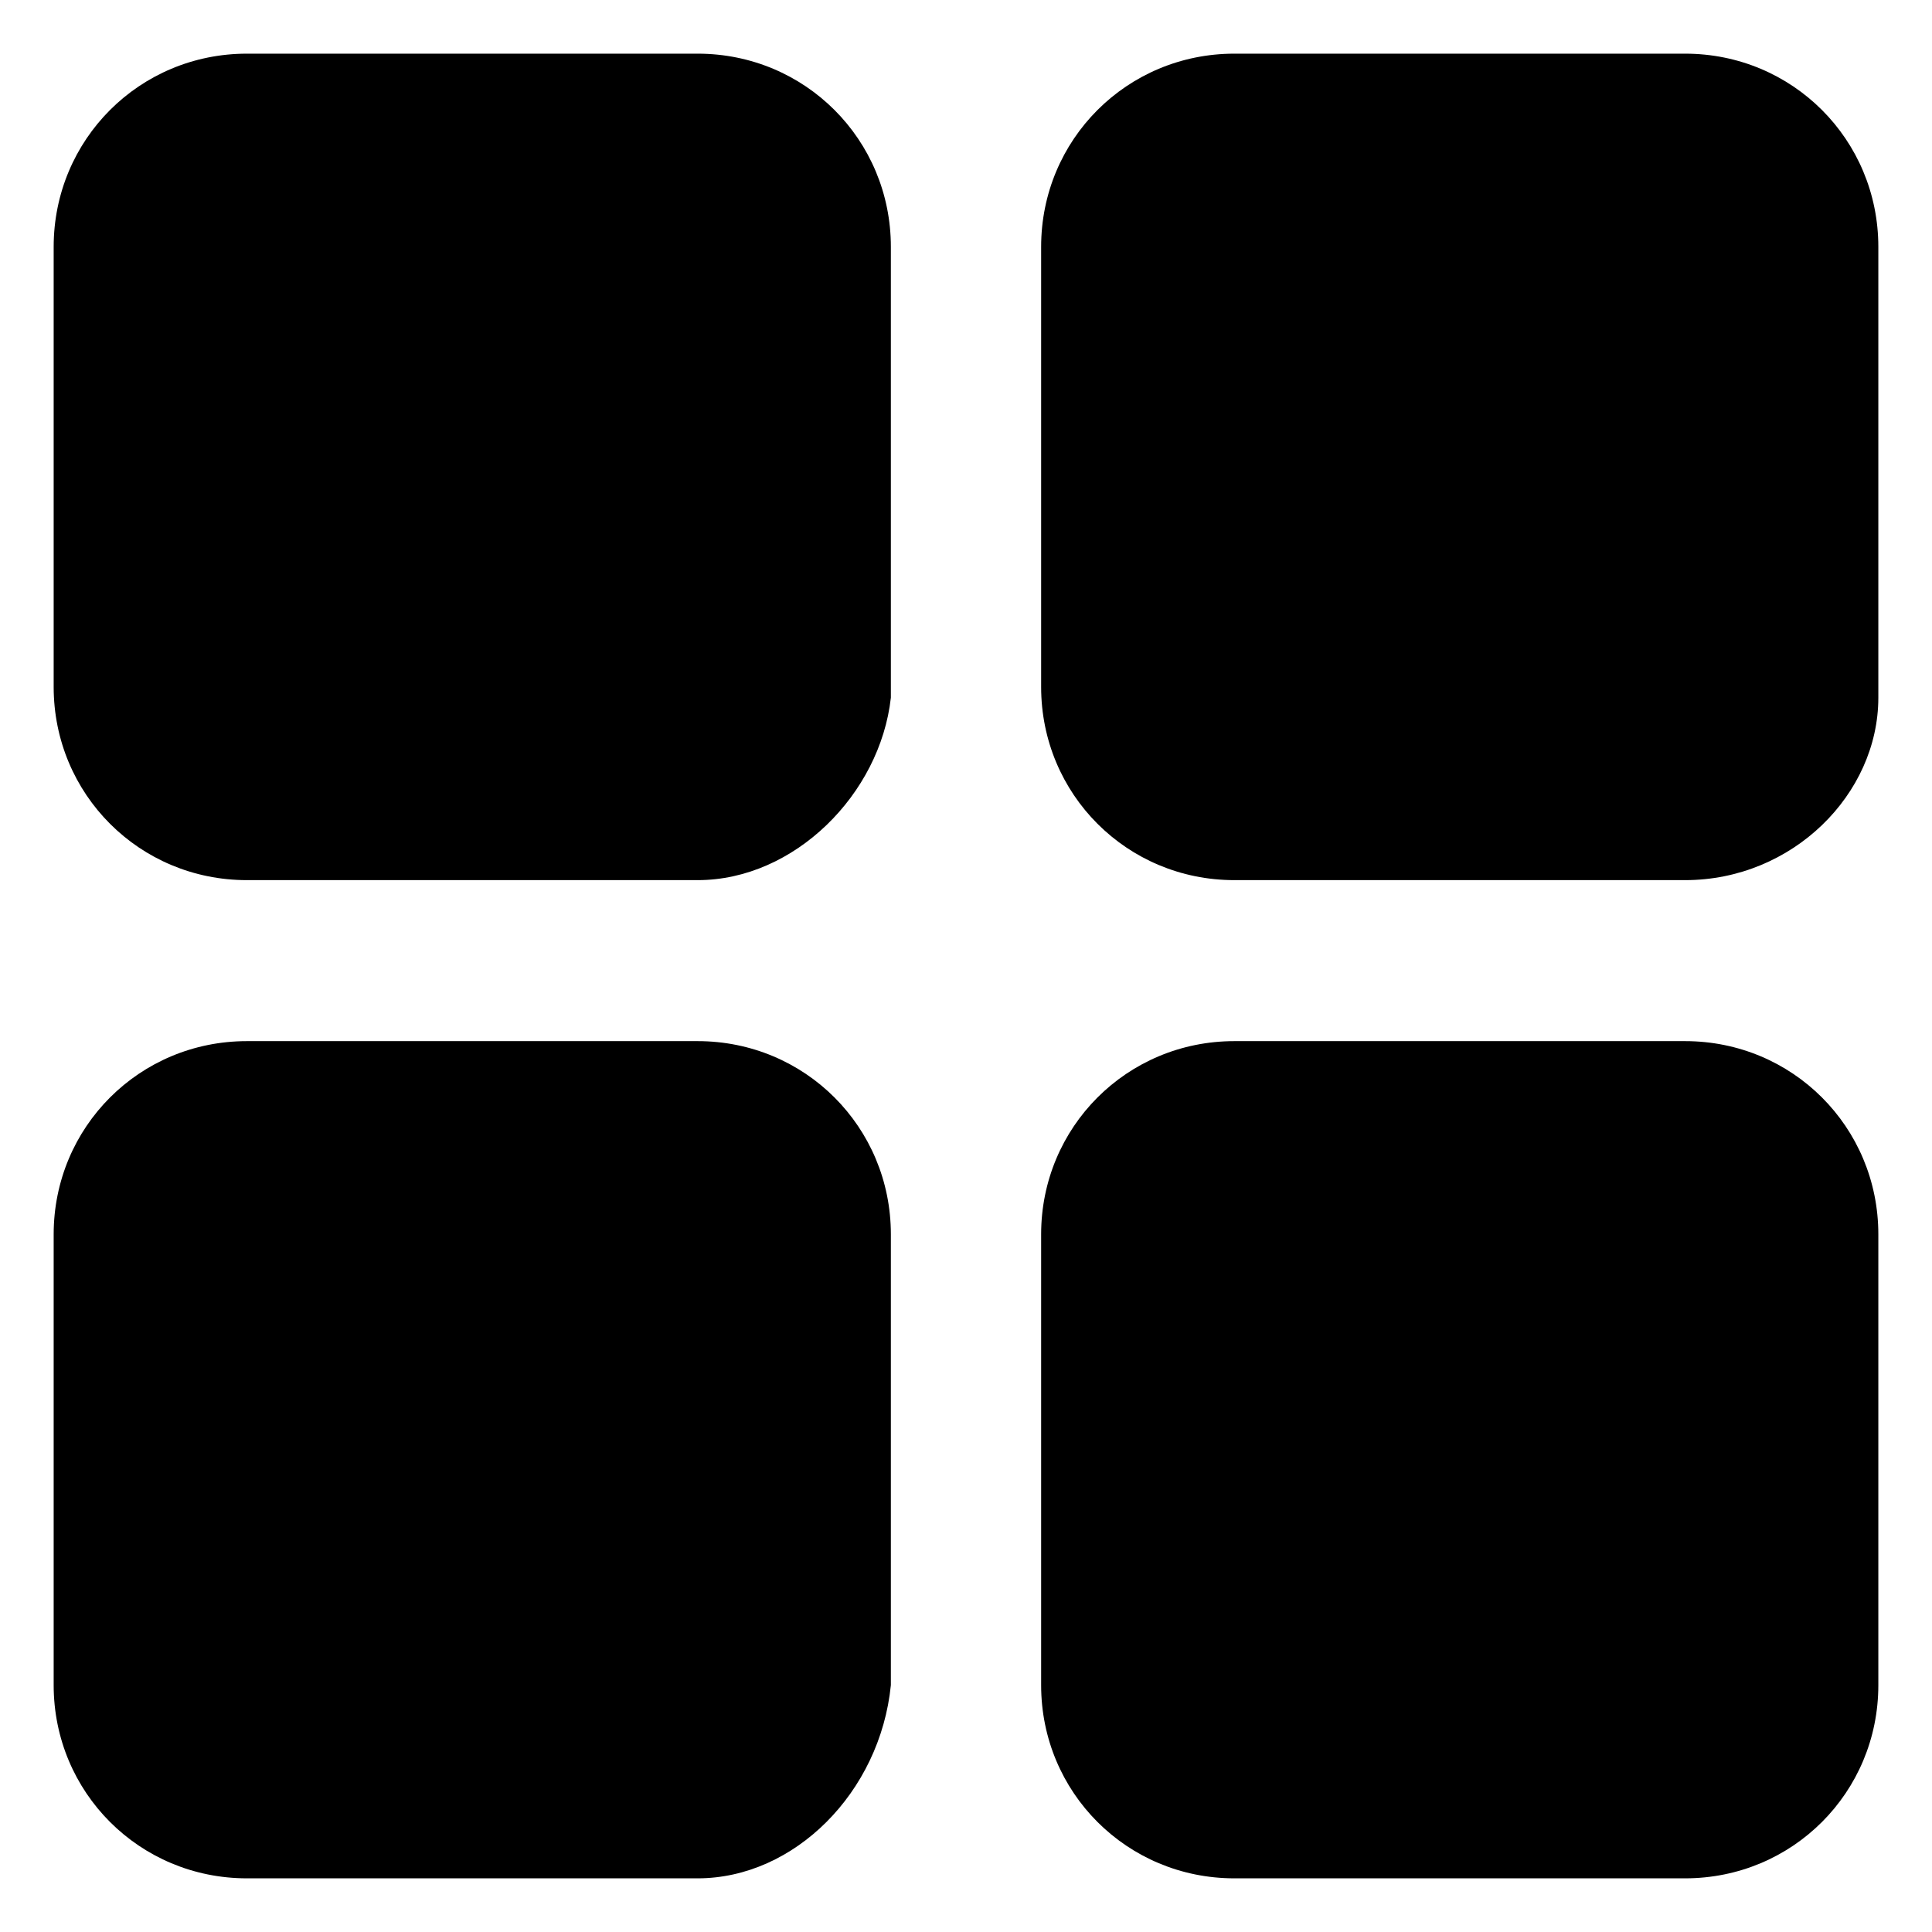
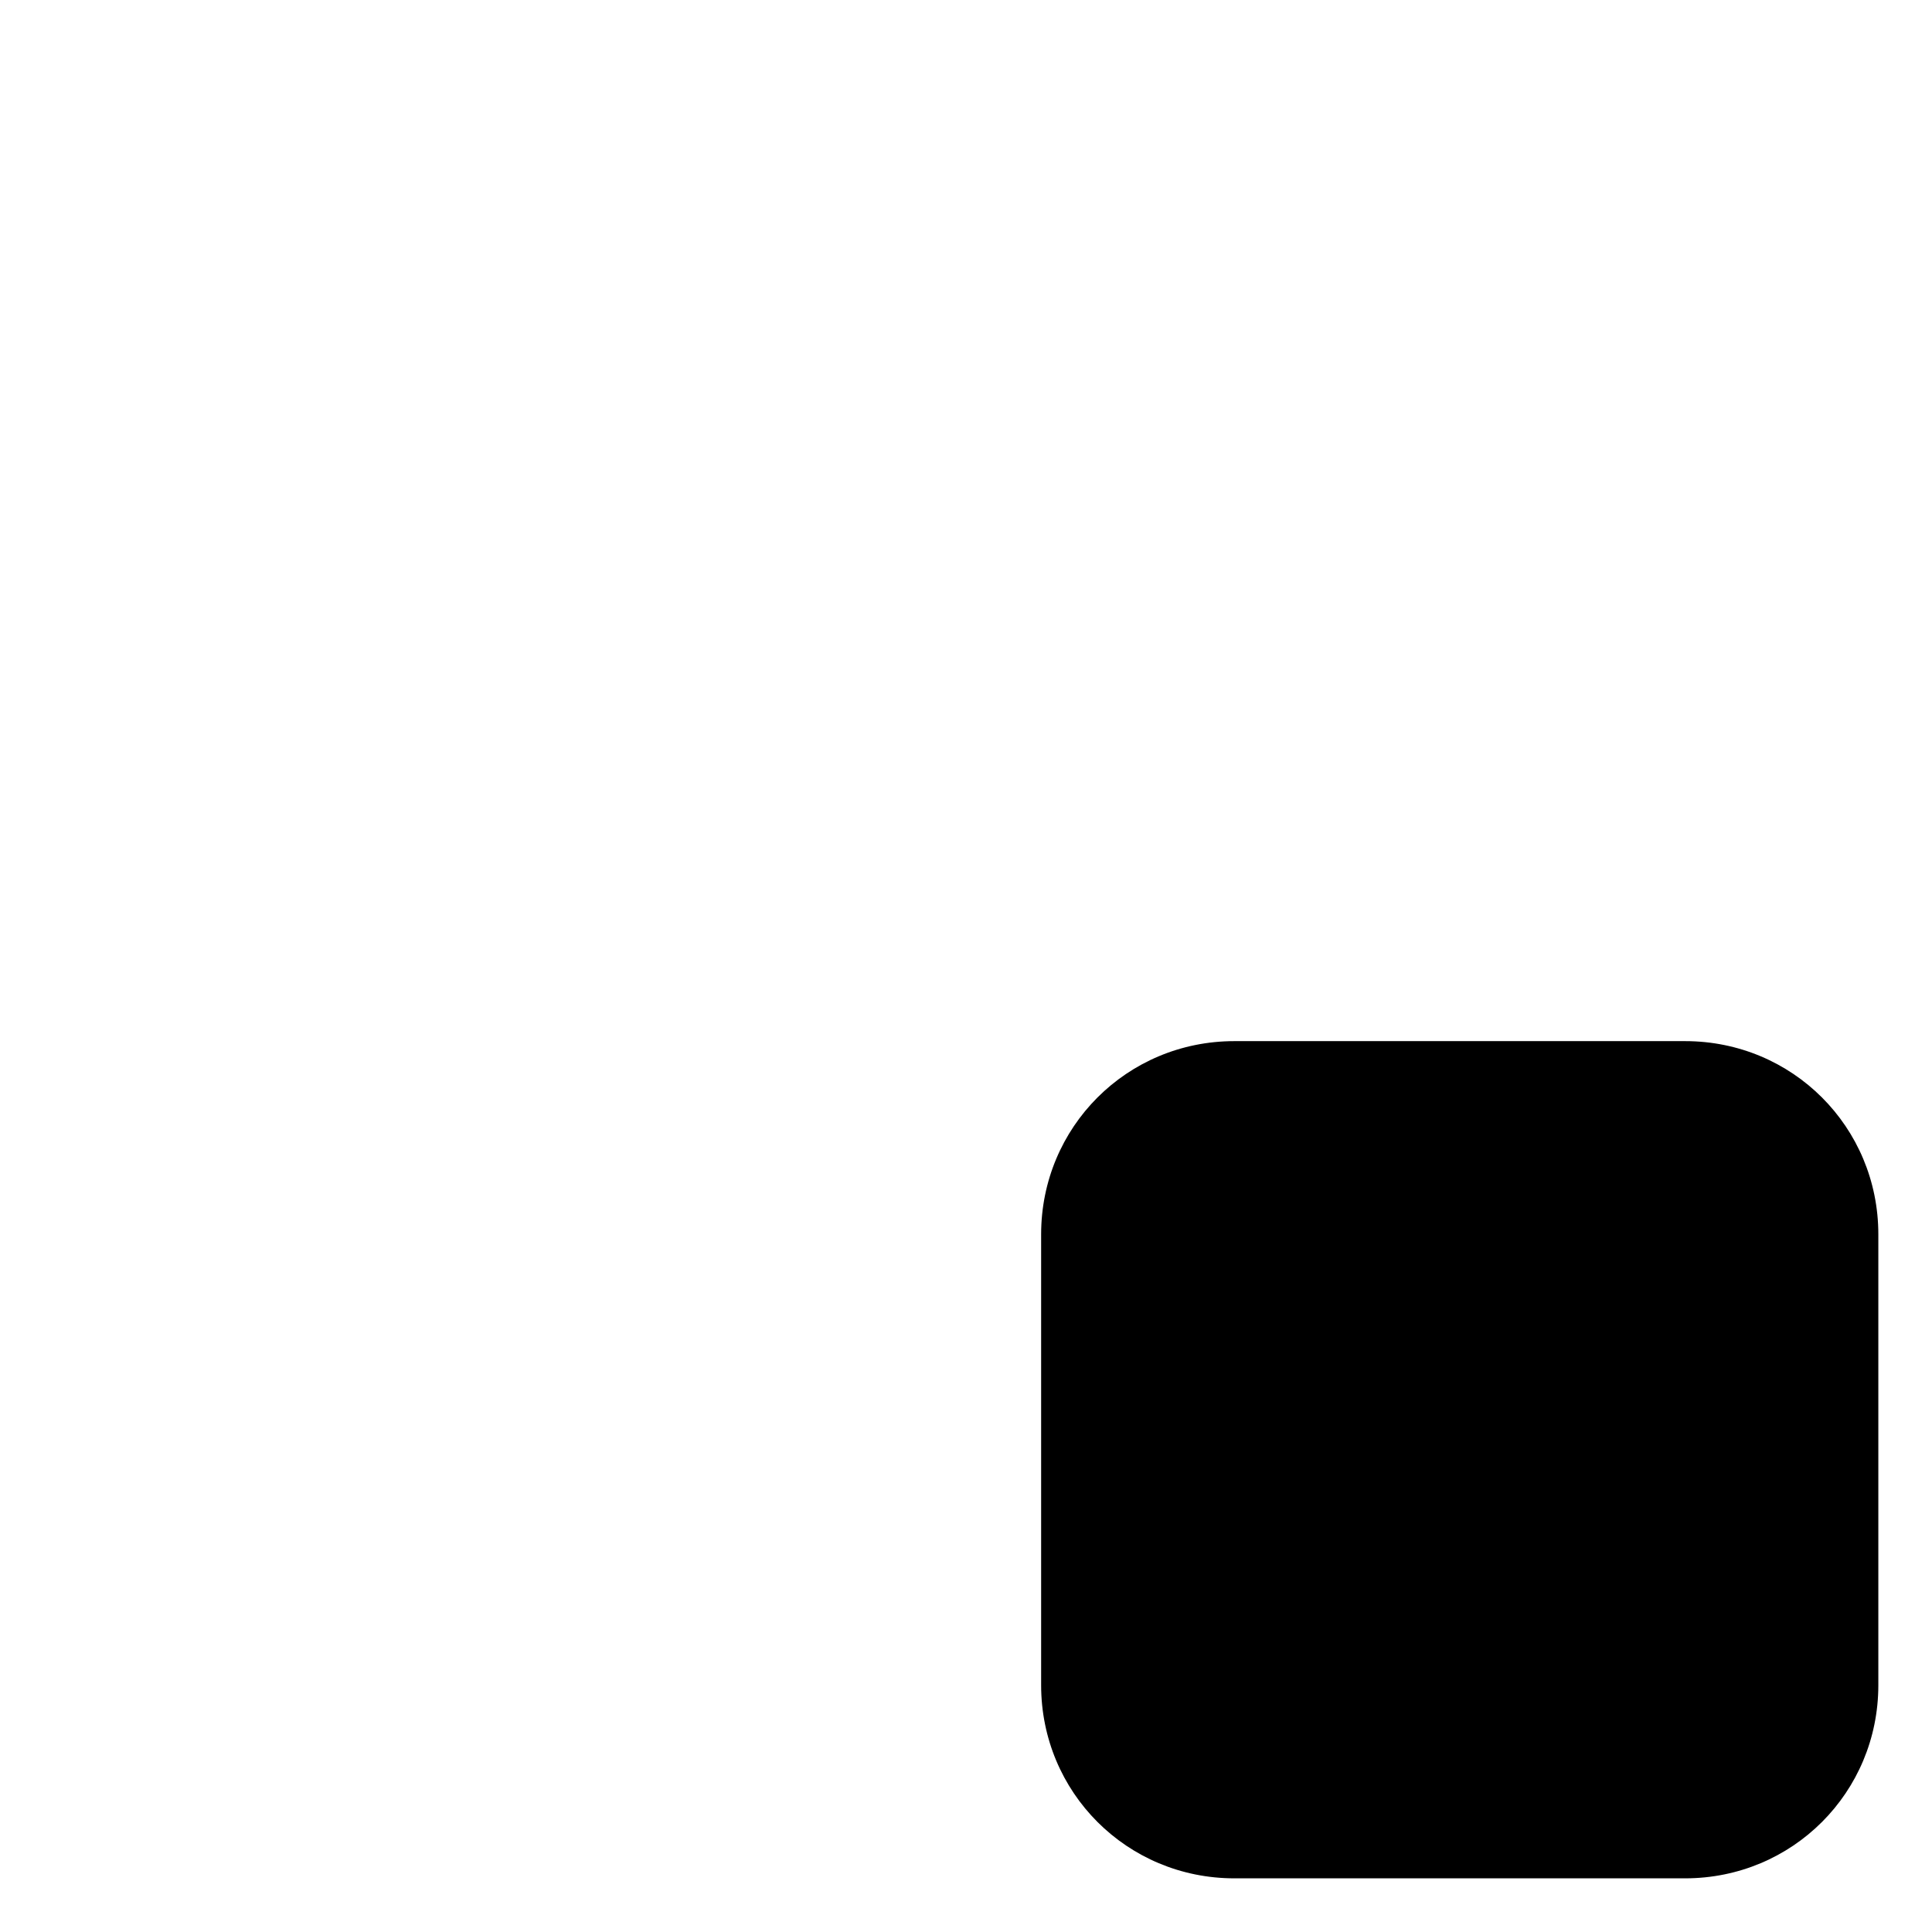
<svg xmlns="http://www.w3.org/2000/svg" version="1.1" id="Layer_1" x="0px" y="0px" width="18px" height="18px" viewBox="-1 1 18 18" style="enable-background:new -1 1 18 18;" xml:space="preserve">
  <g id="XMLID_2482_">
-     <path id="XMLID_2488_" d="M5.5,9.2H1.3c-1,0-1.8-0.8-1.8-1.8V3.3c0-1,0.8-1.8,1.8-1.8h4.2c1,0,1.8,0.8,1.8,1.8v4.2   C7.2,8.4,6.4,9.2,5.5,9.2z" />
-     <path id="XMLID_2487_" d="M5.5,18.5H1.3c-1,0-1.8-0.8-1.8-1.8v-4.2c0-1,0.8-1.8,1.8-1.8h4.2c1,0,1.8,0.8,1.8,1.8v4.2   C7.2,17.7,6.4,18.5,5.5,18.5z" />
-     <path id="XMLID_2486_" d="M14.7,9.2h-4.2c-1,0-1.8-0.8-1.8-1.8V3.3c0-1,0.8-1.8,1.8-1.8h4.2c1,0,1.8,0.8,1.8,1.8v4.2   C16.5,8.4,15.7,9.2,14.7,9.2z" />
    <path id="XMLID_2483_" d="M14.7,18.5h-4.2c-1,0-1.8-0.8-1.8-1.8v-4.2c0-1,0.8-1.8,1.8-1.8h4.2c1,0,1.8,0.8,1.8,1.8v4.2   C16.5,17.7,15.7,18.5,14.7,18.5z" />
  </g>
</svg>